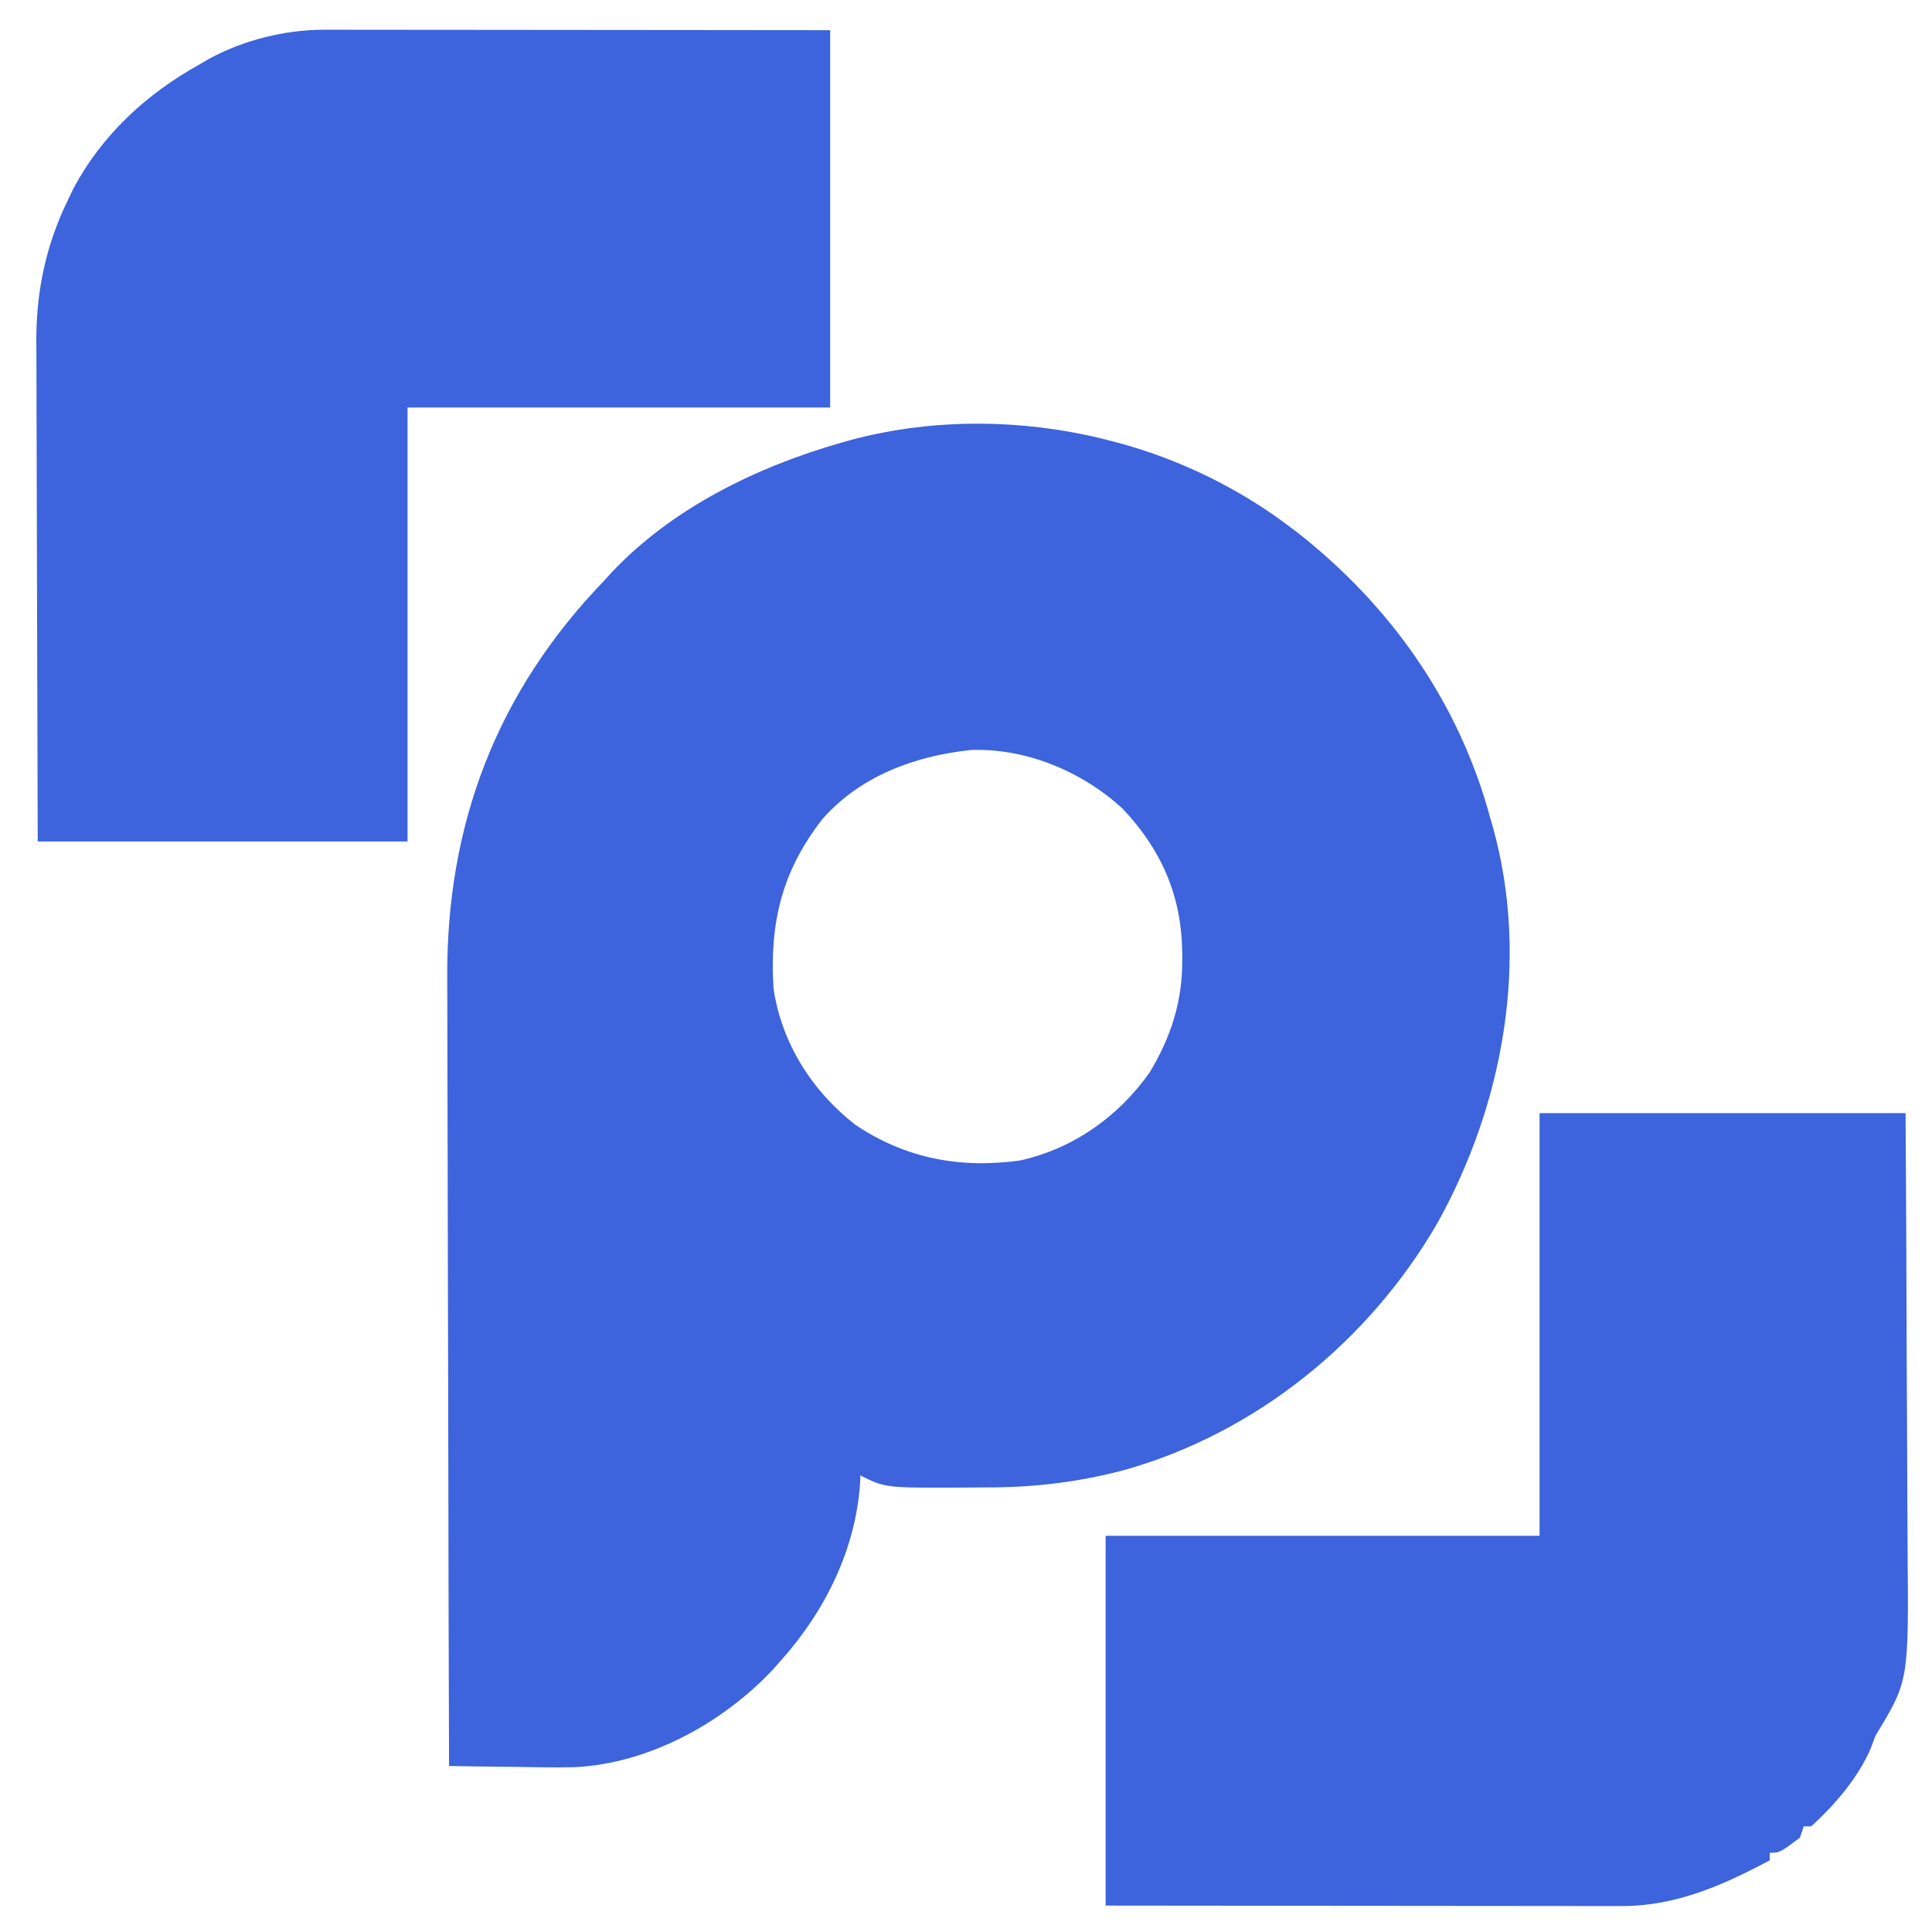
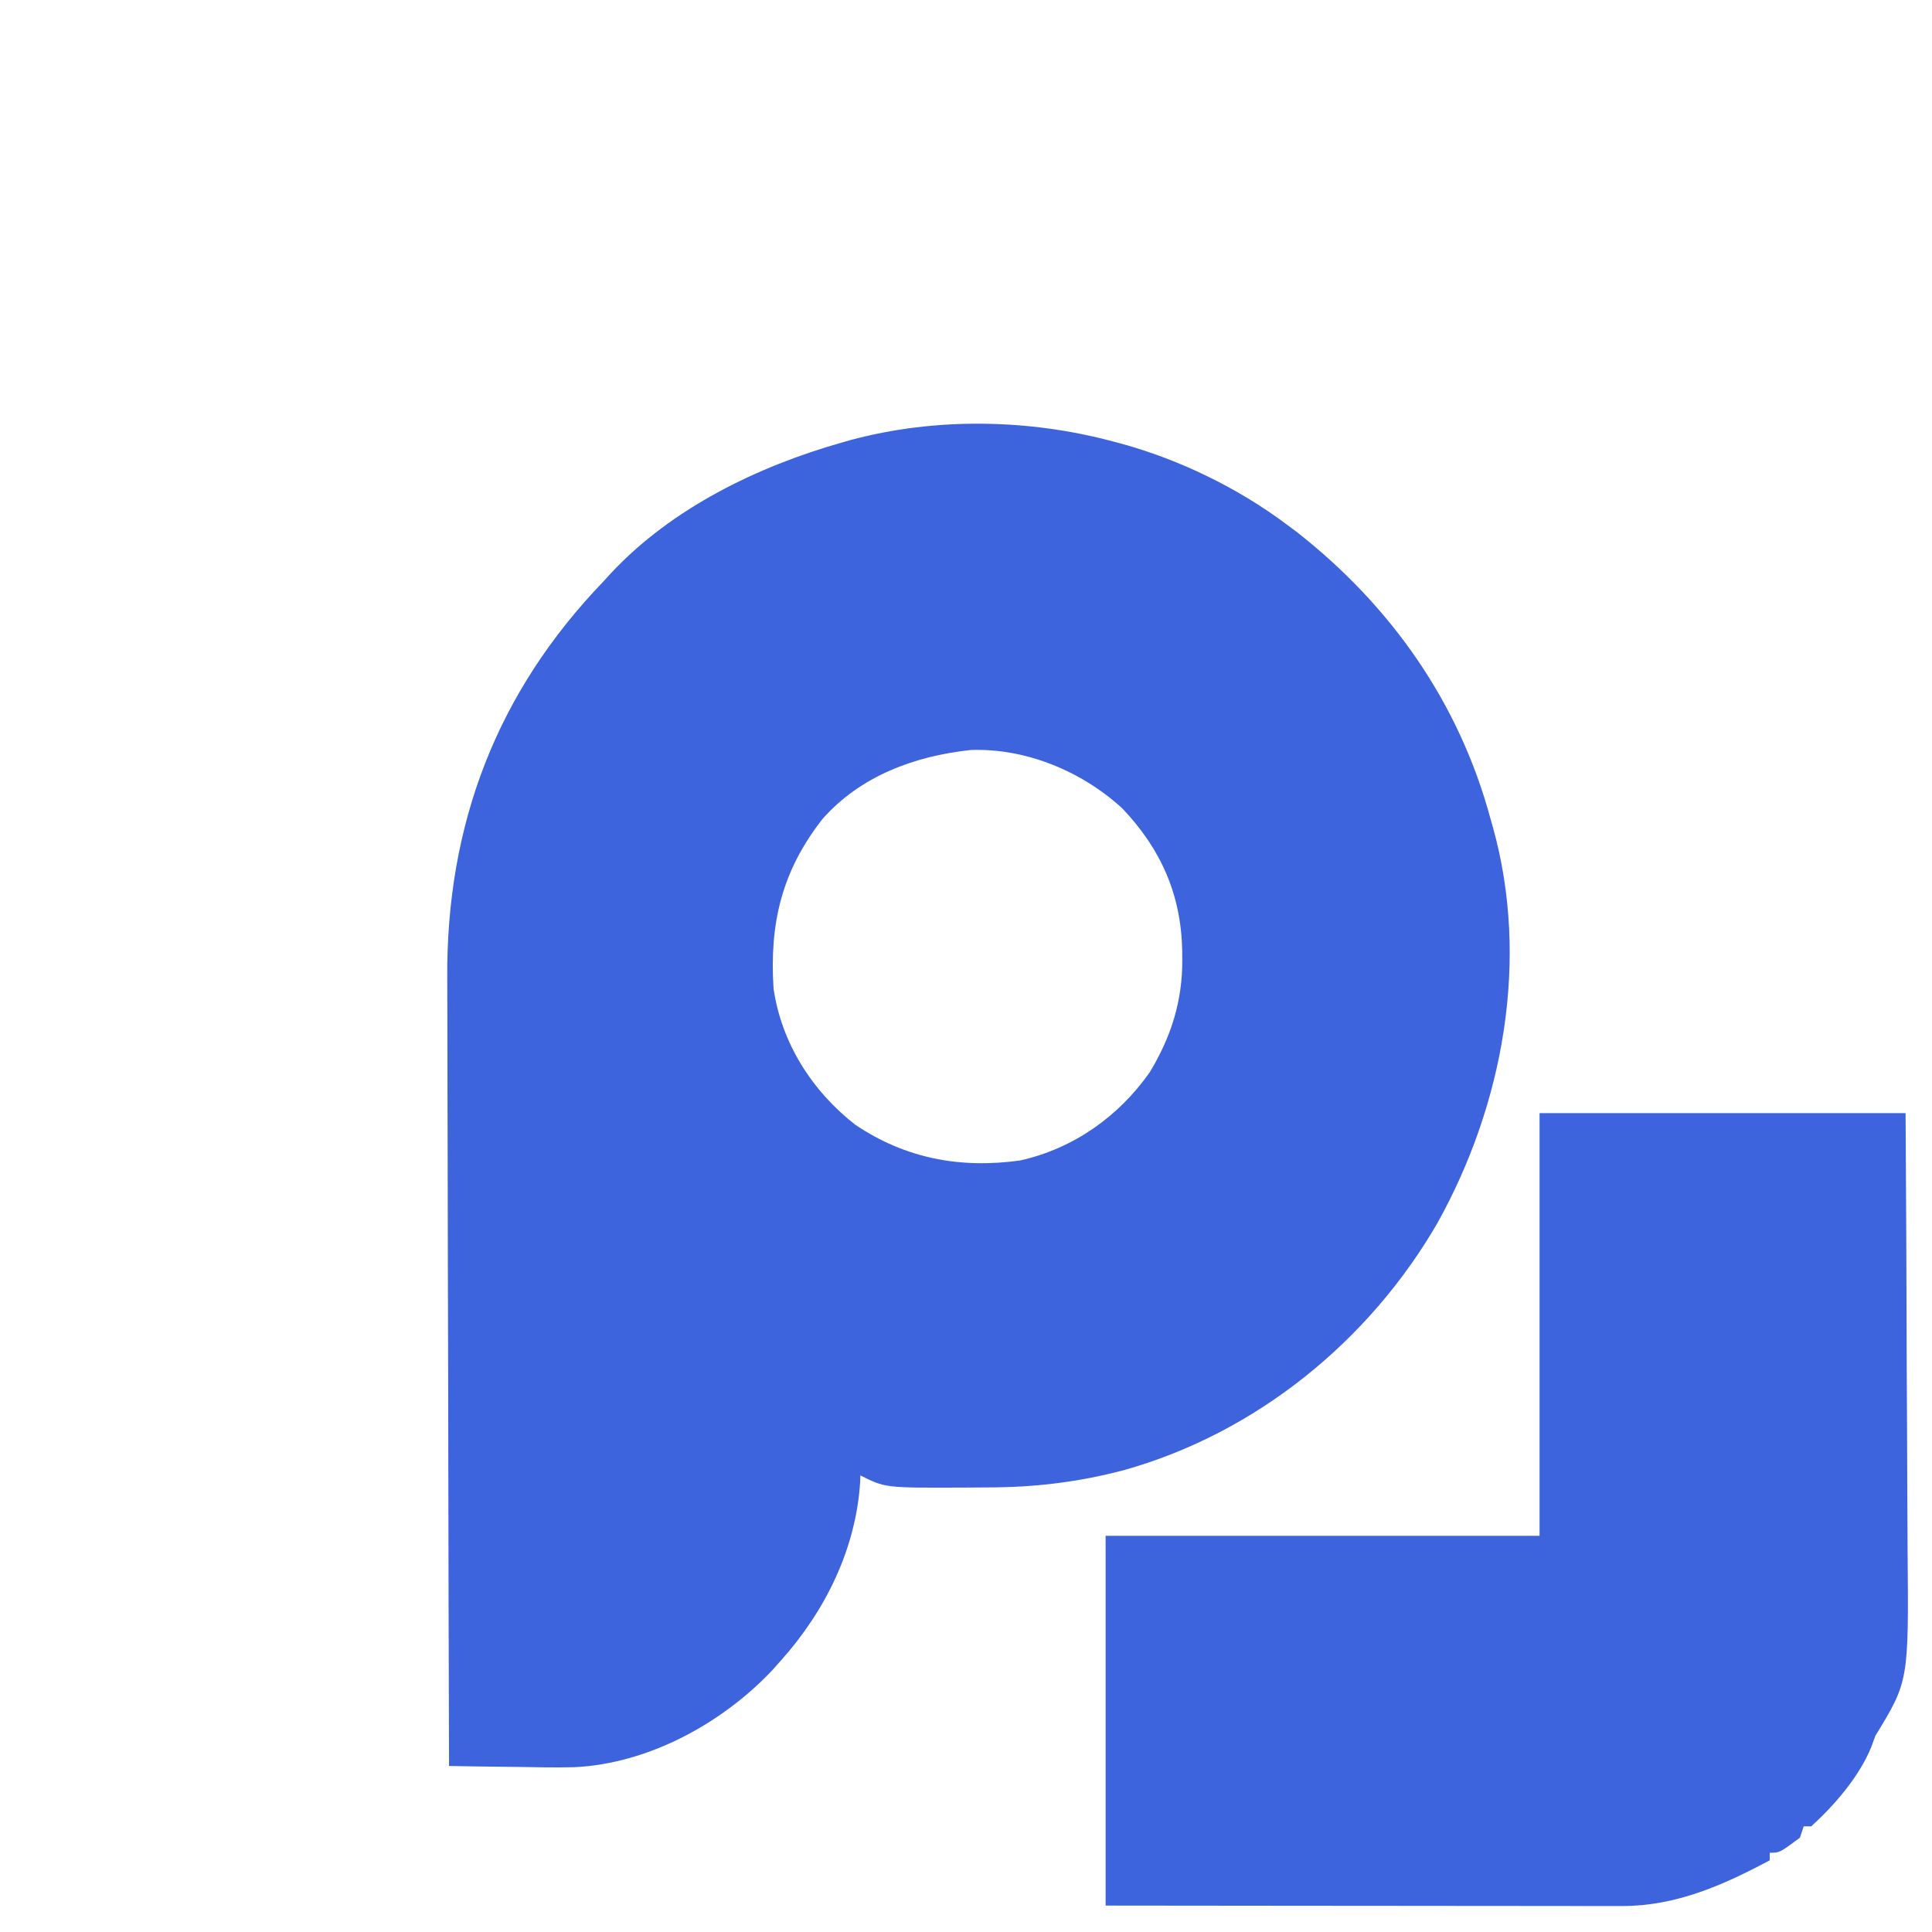
<svg xmlns="http://www.w3.org/2000/svg" viewBox="0 0 512 512" fill="#3d63dd" version="1.1">
  <path d="M0 0 C0.67 0.177 1.339 0.353 2.029 0.535 C17.651 4.825 33.044 12.297 46 22 C46.873 22.651 47.745 23.302 48.645 23.973 C73.629 43.543 91.709 69.233 100 100 C100.207 100.723 100.415 101.446 100.628 102.191 C110.421 137.306 103.436 175.603 86 207 C67.886 238.392 37.811 262.832 2.777 272.621 C-9.419 275.822 -20.937 277.187 -33.561 277.185 C-35.665 277.187 -37.769 277.206 -39.873 277.225 C-60.381 277.309 -60.381 277.309 -67 274 C-67.014 274.536 -67.028 275.072 -67.043 275.625 C-68.123 293.38 -76.27 309.882 -88 323 C-88.739 323.833 -89.477 324.665 -90.238 325.523 C-103.525 339.658 -123.152 350.407 -142.779 351.322 C-147.834 351.438 -152.883 351.352 -157.938 351.25 C-159.7 351.23 -161.462 351.212 -163.225 351.195 C-167.484 351.152 -171.742 351.083 -176 351 C-176.092 322.201 -176.162 293.403 -176.204 264.604 C-176.209 261.192 -176.214 257.781 -176.22 254.369 C-176.221 253.69 -176.222 253.011 -176.223 252.311 C-176.24 241.362 -176.272 230.413 -176.309 219.464 C-176.346 208.202 -176.368 196.94 -176.376 185.678 C-176.382 179.364 -176.394 173.05 -176.423 166.736 C-176.45 160.775 -176.458 154.815 -176.452 148.854 C-176.454 146.683 -176.461 144.512 -176.477 142.341 C-176.754 101.459 -163.343 66.42 -135 37 C-134.358 36.295 -133.716 35.59 -133.055 34.863 C-116.897 17.621 -94.23 6.612 -71.812 0.25 C-71.113 0.051 -70.413 -0.148 -69.692 -0.353 C-47.152 -6.435 -22.505 -6.021 0 0 Z M-77 100 C-87.849 113.857 -91.107 127.731 -90 145 C-87.873 159.474 -79.755 172.194 -68.297 181.102 C-54.958 190.058 -40.475 192.728 -24.672 190.539 C-10.596 187.407 1.403 178.951 9.691 167.164 C15.383 157.752 18.396 148.217 18.312 137.25 C18.307 136.464 18.301 135.677 18.295 134.867 C17.989 120.044 12.671 108.057 2.484 97.289 C-8.182 87.461 -23.079 81.221 -37.73 81.758 C-52.567 83.341 -66.914 88.612 -77 100 Z " fill="#3d63dd" transform="translate(295,117)" />
-   <path d="M0 0 C1.186 -0.001 2.372 -0.003 3.595 -0.004 C4.882 -0.001 6.17 0.003 7.496 0.007 C8.876 0.007 10.257 0.007 11.637 0.006 C15.372 0.006 19.107 0.012 22.842 0.019 C26.75 0.025 30.657 0.026 34.565 0.027 C41.96 0.03 49.355 0.038 56.749 0.048 C66.745 0.062 76.741 0.067 86.738 0.073 C102.48 0.082 118.222 0.102 133.964 0.12 C133.964 33.12 133.964 66.12 133.964 100.12 C97.004 100.12 60.044 100.12 21.964 100.12 C21.964 138.07 21.964 176.02 21.964 215.12 C-10.376 215.12 -42.716 215.12 -76.036 215.12 C-76.157 179.573 -76.157 179.573 -76.183 164.616 C-76.201 154.311 -76.222 144.005 -76.263 133.7 C-76.293 126.193 -76.312 118.685 -76.319 111.178 C-76.323 107.208 -76.332 103.239 -76.354 99.269 C-76.374 95.521 -76.38 91.773 -76.376 88.026 C-76.377 86.017 -76.393 84.009 -76.41 82.001 C-76.366 68.856 -73.786 56.951 -68.036 45.12 C-67.579 44.168 -67.121 43.215 -66.65 42.234 C-58.979 27.762 -47.2 16.995 -33.036 9.12 C-32.311 8.695 -31.585 8.269 -30.837 7.831 C-21.564 2.738 -10.537 -0.009 0 0 Z " fill="#3d63dd" transform="translate(86.036,7.88)" />
  <path d="M0 0 C32.01 0 64.02 0 97 0 C97.202 35.467 97.202 35.467 97.244 50.406 C97.274 60.694 97.308 70.982 97.377 81.27 C97.427 88.764 97.459 96.259 97.47 103.754 C97.477 107.716 97.492 111.678 97.529 115.64 C97.839 150.516 97.839 150.516 89 165 C88.443 166.516 88.443 166.516 87.875 168.062 C84.619 175.942 78.239 183.304 72 189 C71.34 189 70.68 189 70 189 C69.67 189.99 69.34 190.98 69 192 C63.629 196 63.629 196 61 196 C61 196.66 61 197.32 61 198 C48.614 204.611 36.167 210.133 21.85 210.12 C20.638 210.122 19.427 210.123 18.179 210.124 C16.205 210.119 16.205 210.119 14.192 210.114 C12.782 210.113 11.372 210.113 9.963 210.114 C6.147 210.114 2.331 210.108 -1.484 210.101 C-5.476 210.095 -9.468 210.095 -13.46 210.093 C-21.014 210.09 -28.568 210.082 -36.122 210.072 C-46.333 210.059 -56.545 210.053 -66.756 210.048 C-82.837 210.038 -98.919 210.018 -115 210 C-115 177.66 -115 145.32 -115 112 C-77.05 112 -39.1 112 0 112 C0 75.04 0 38.08 0 0 Z " fill="#3d63dd" transform="translate(408,295)" />
</svg>